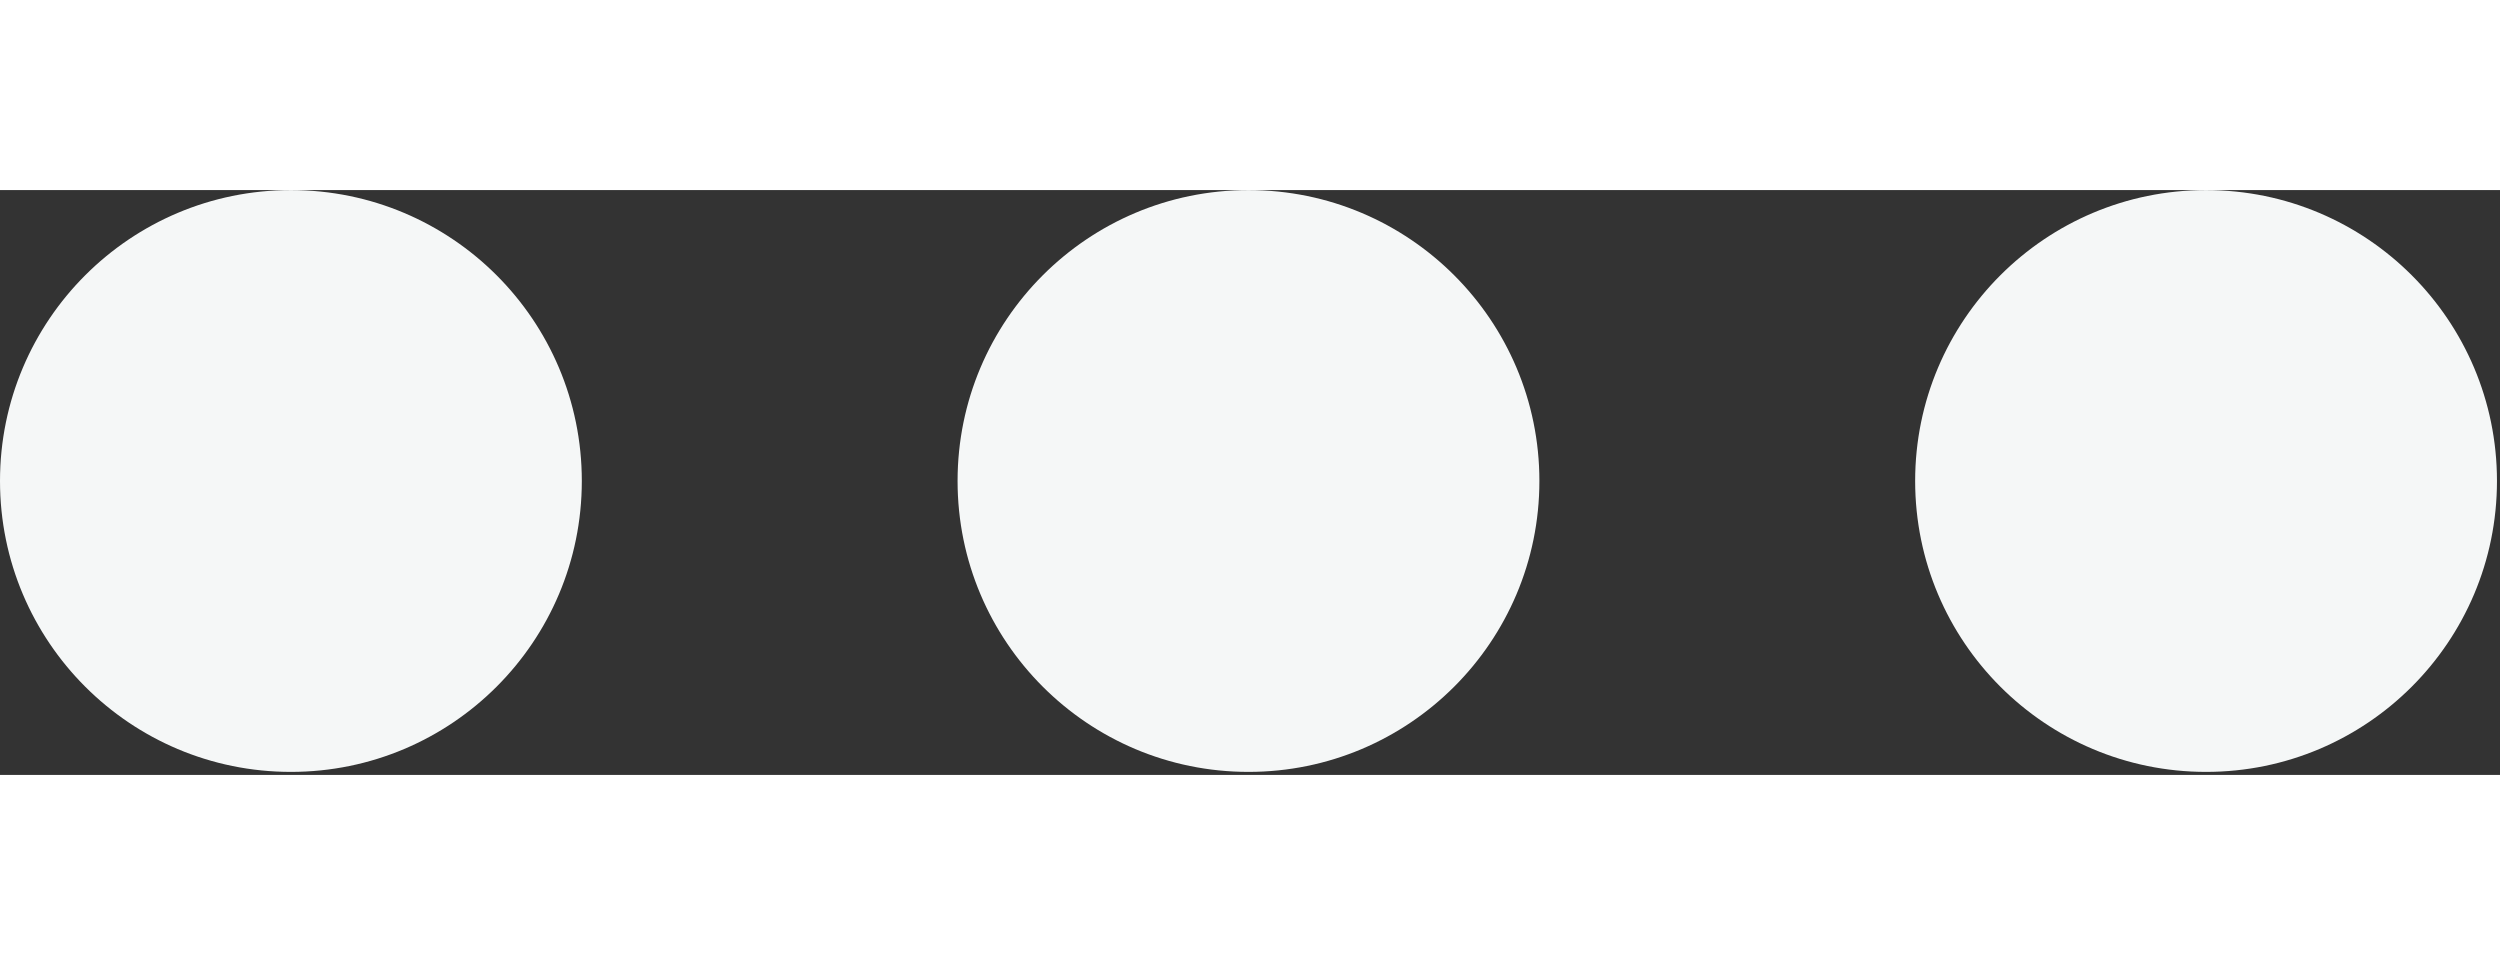
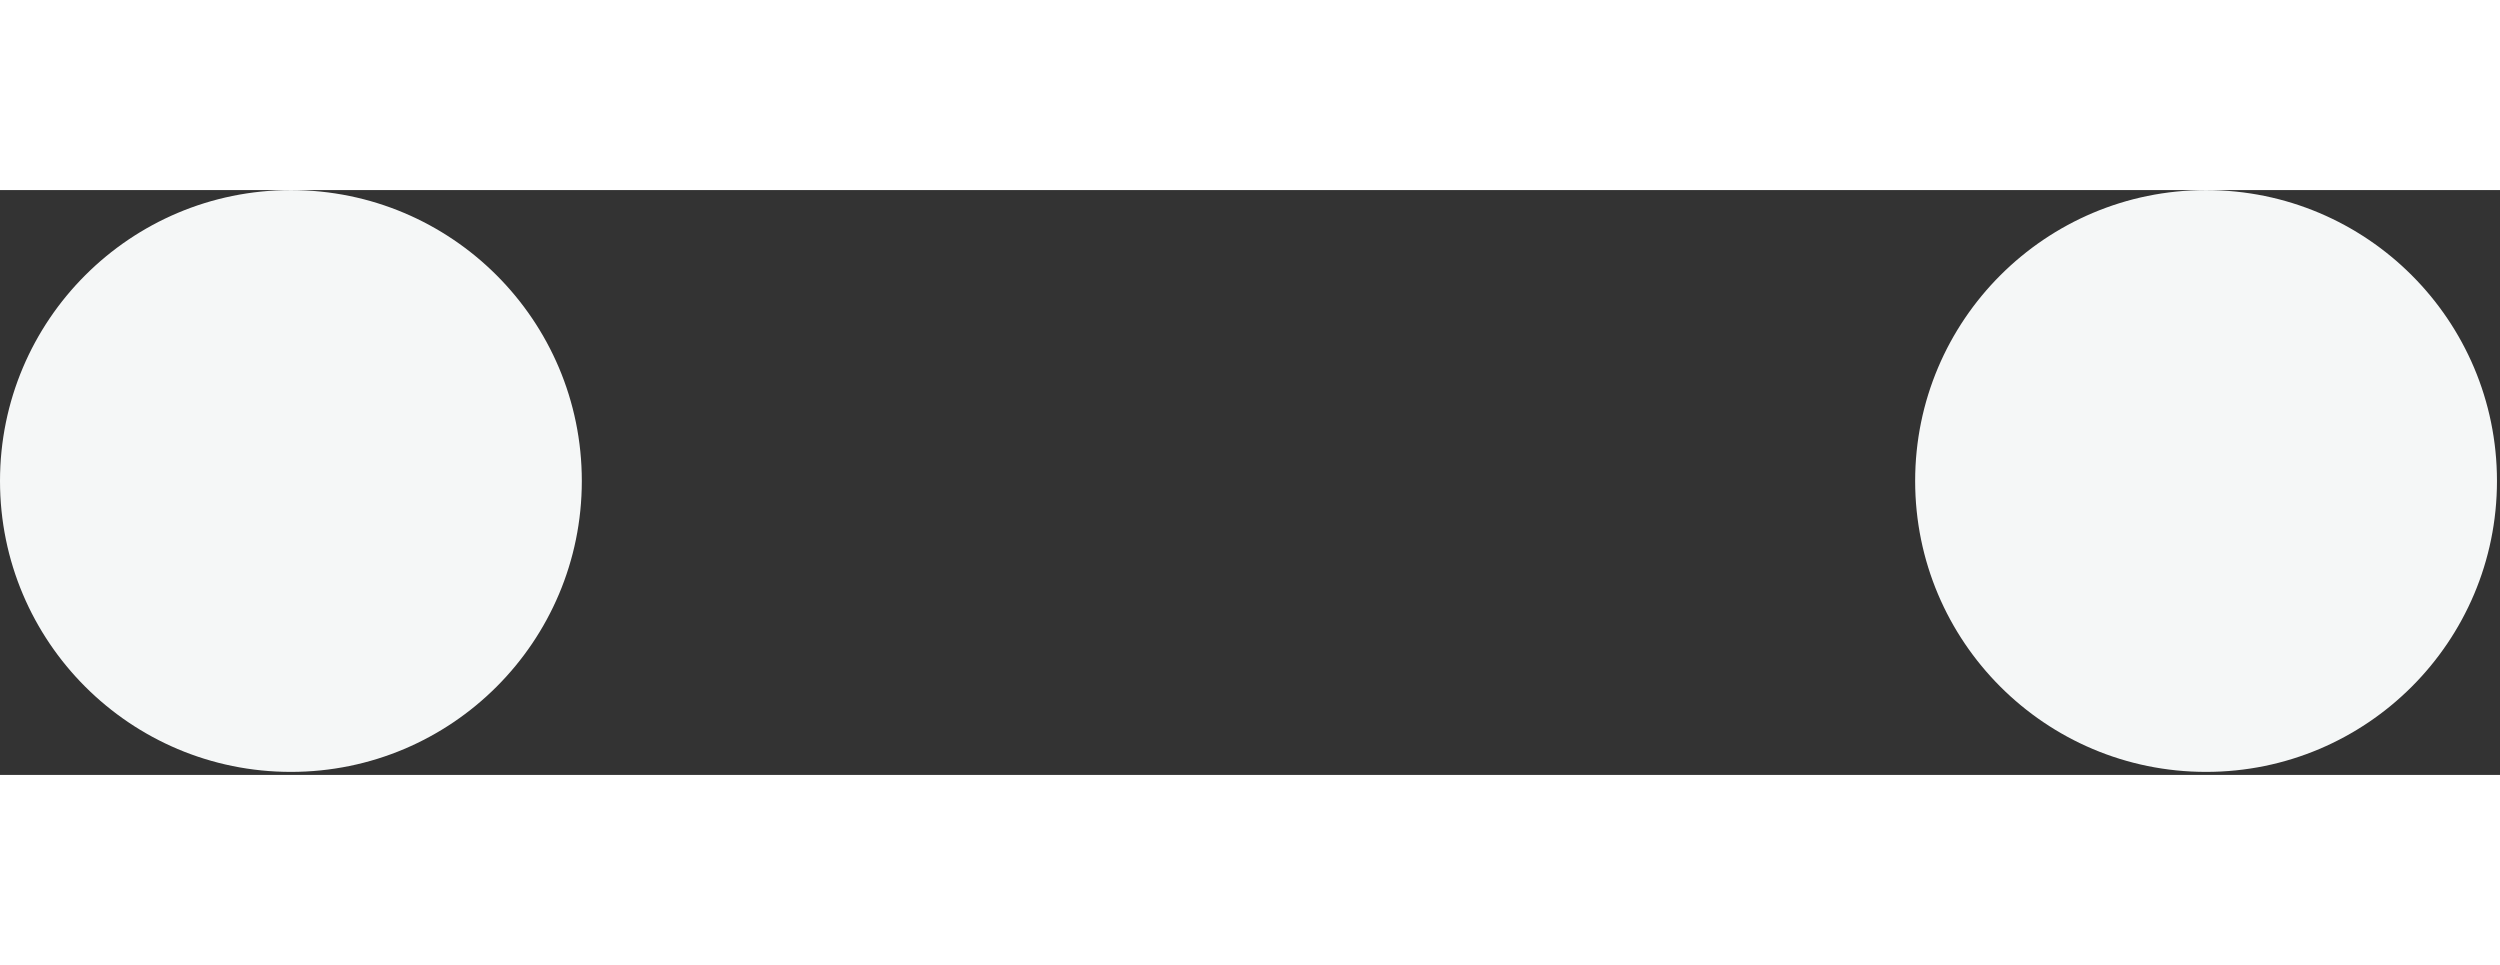
<svg xmlns="http://www.w3.org/2000/svg" version="1.1" id="Capa_1" x="0" y="0" viewBox="0 0 82.5 19.3" xml:space="preserve" width="50">
  <rect x="0" y="0" width="82.5" height="19.3" fill="#333333" stroke="none" />
  <style>.st0{fill:#f5f7f7}</style>
  <circle class="st0" cx="9.6" cy="9.6" r="9.6" />
-   <circle class="st0" cx="41.2" cy="9.6" r="9.6" />
  <circle class="st0" cx="72.8" cy="9.6" r="9.6" />
</svg>